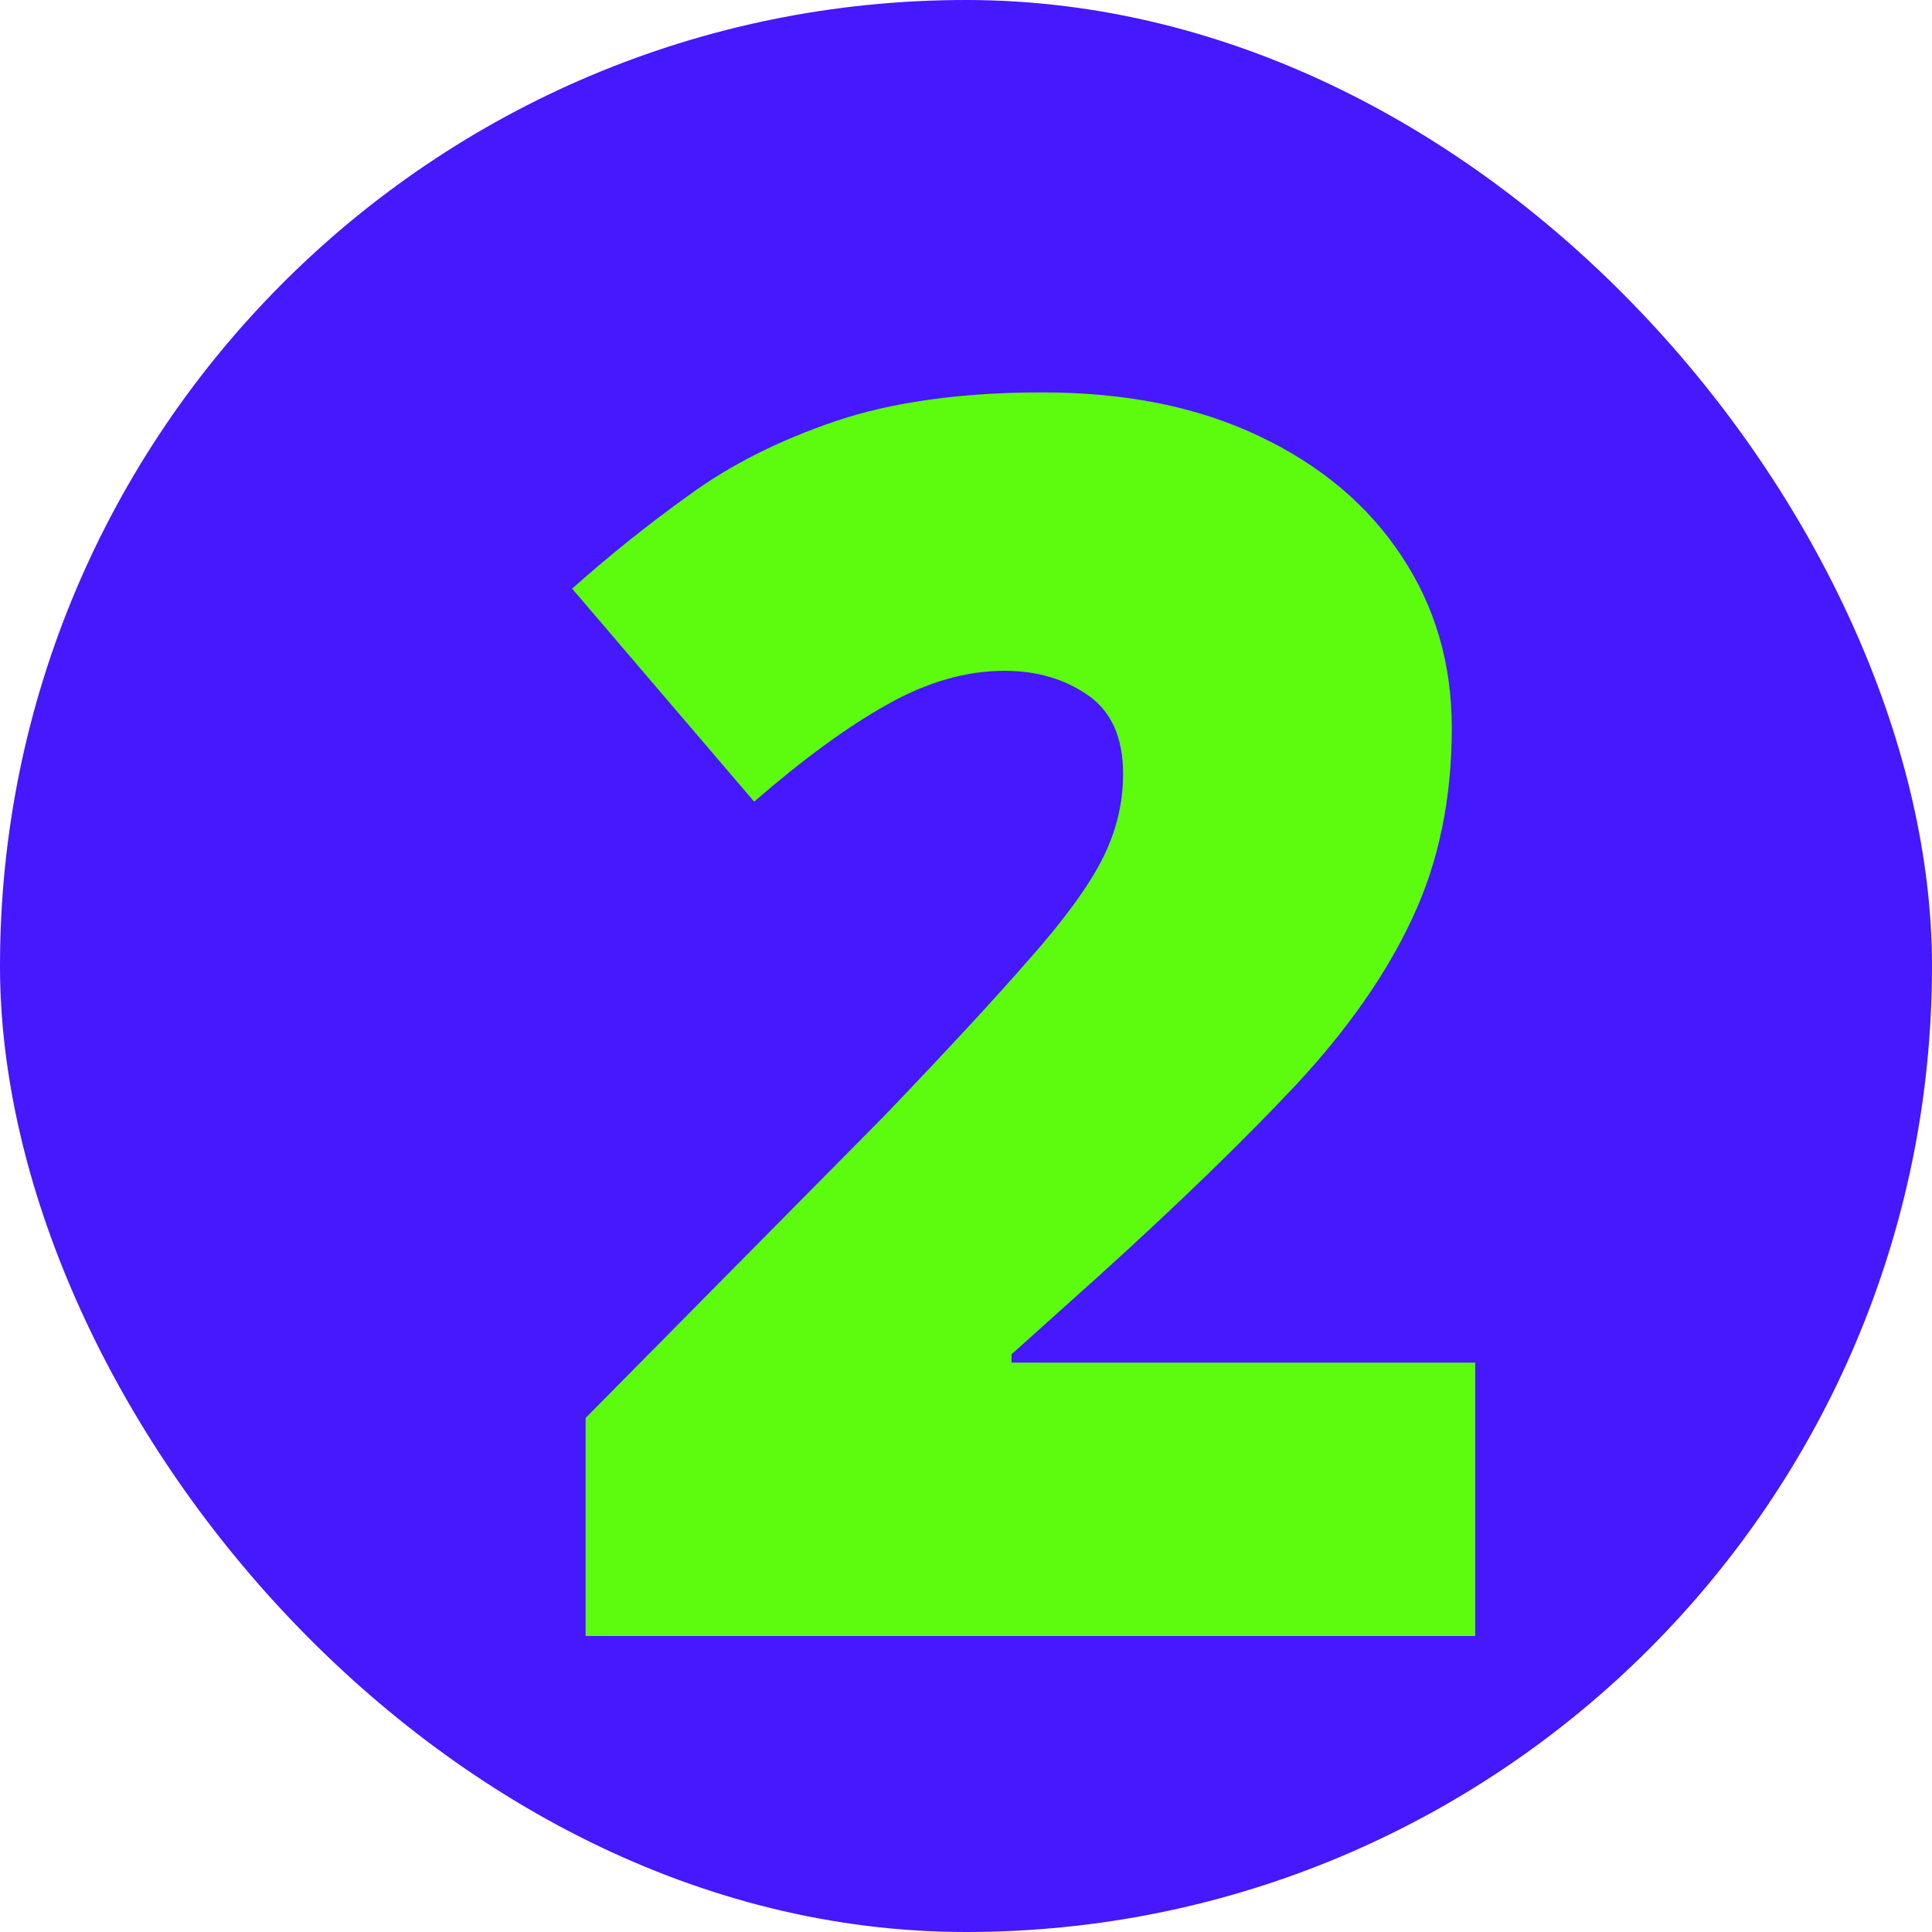
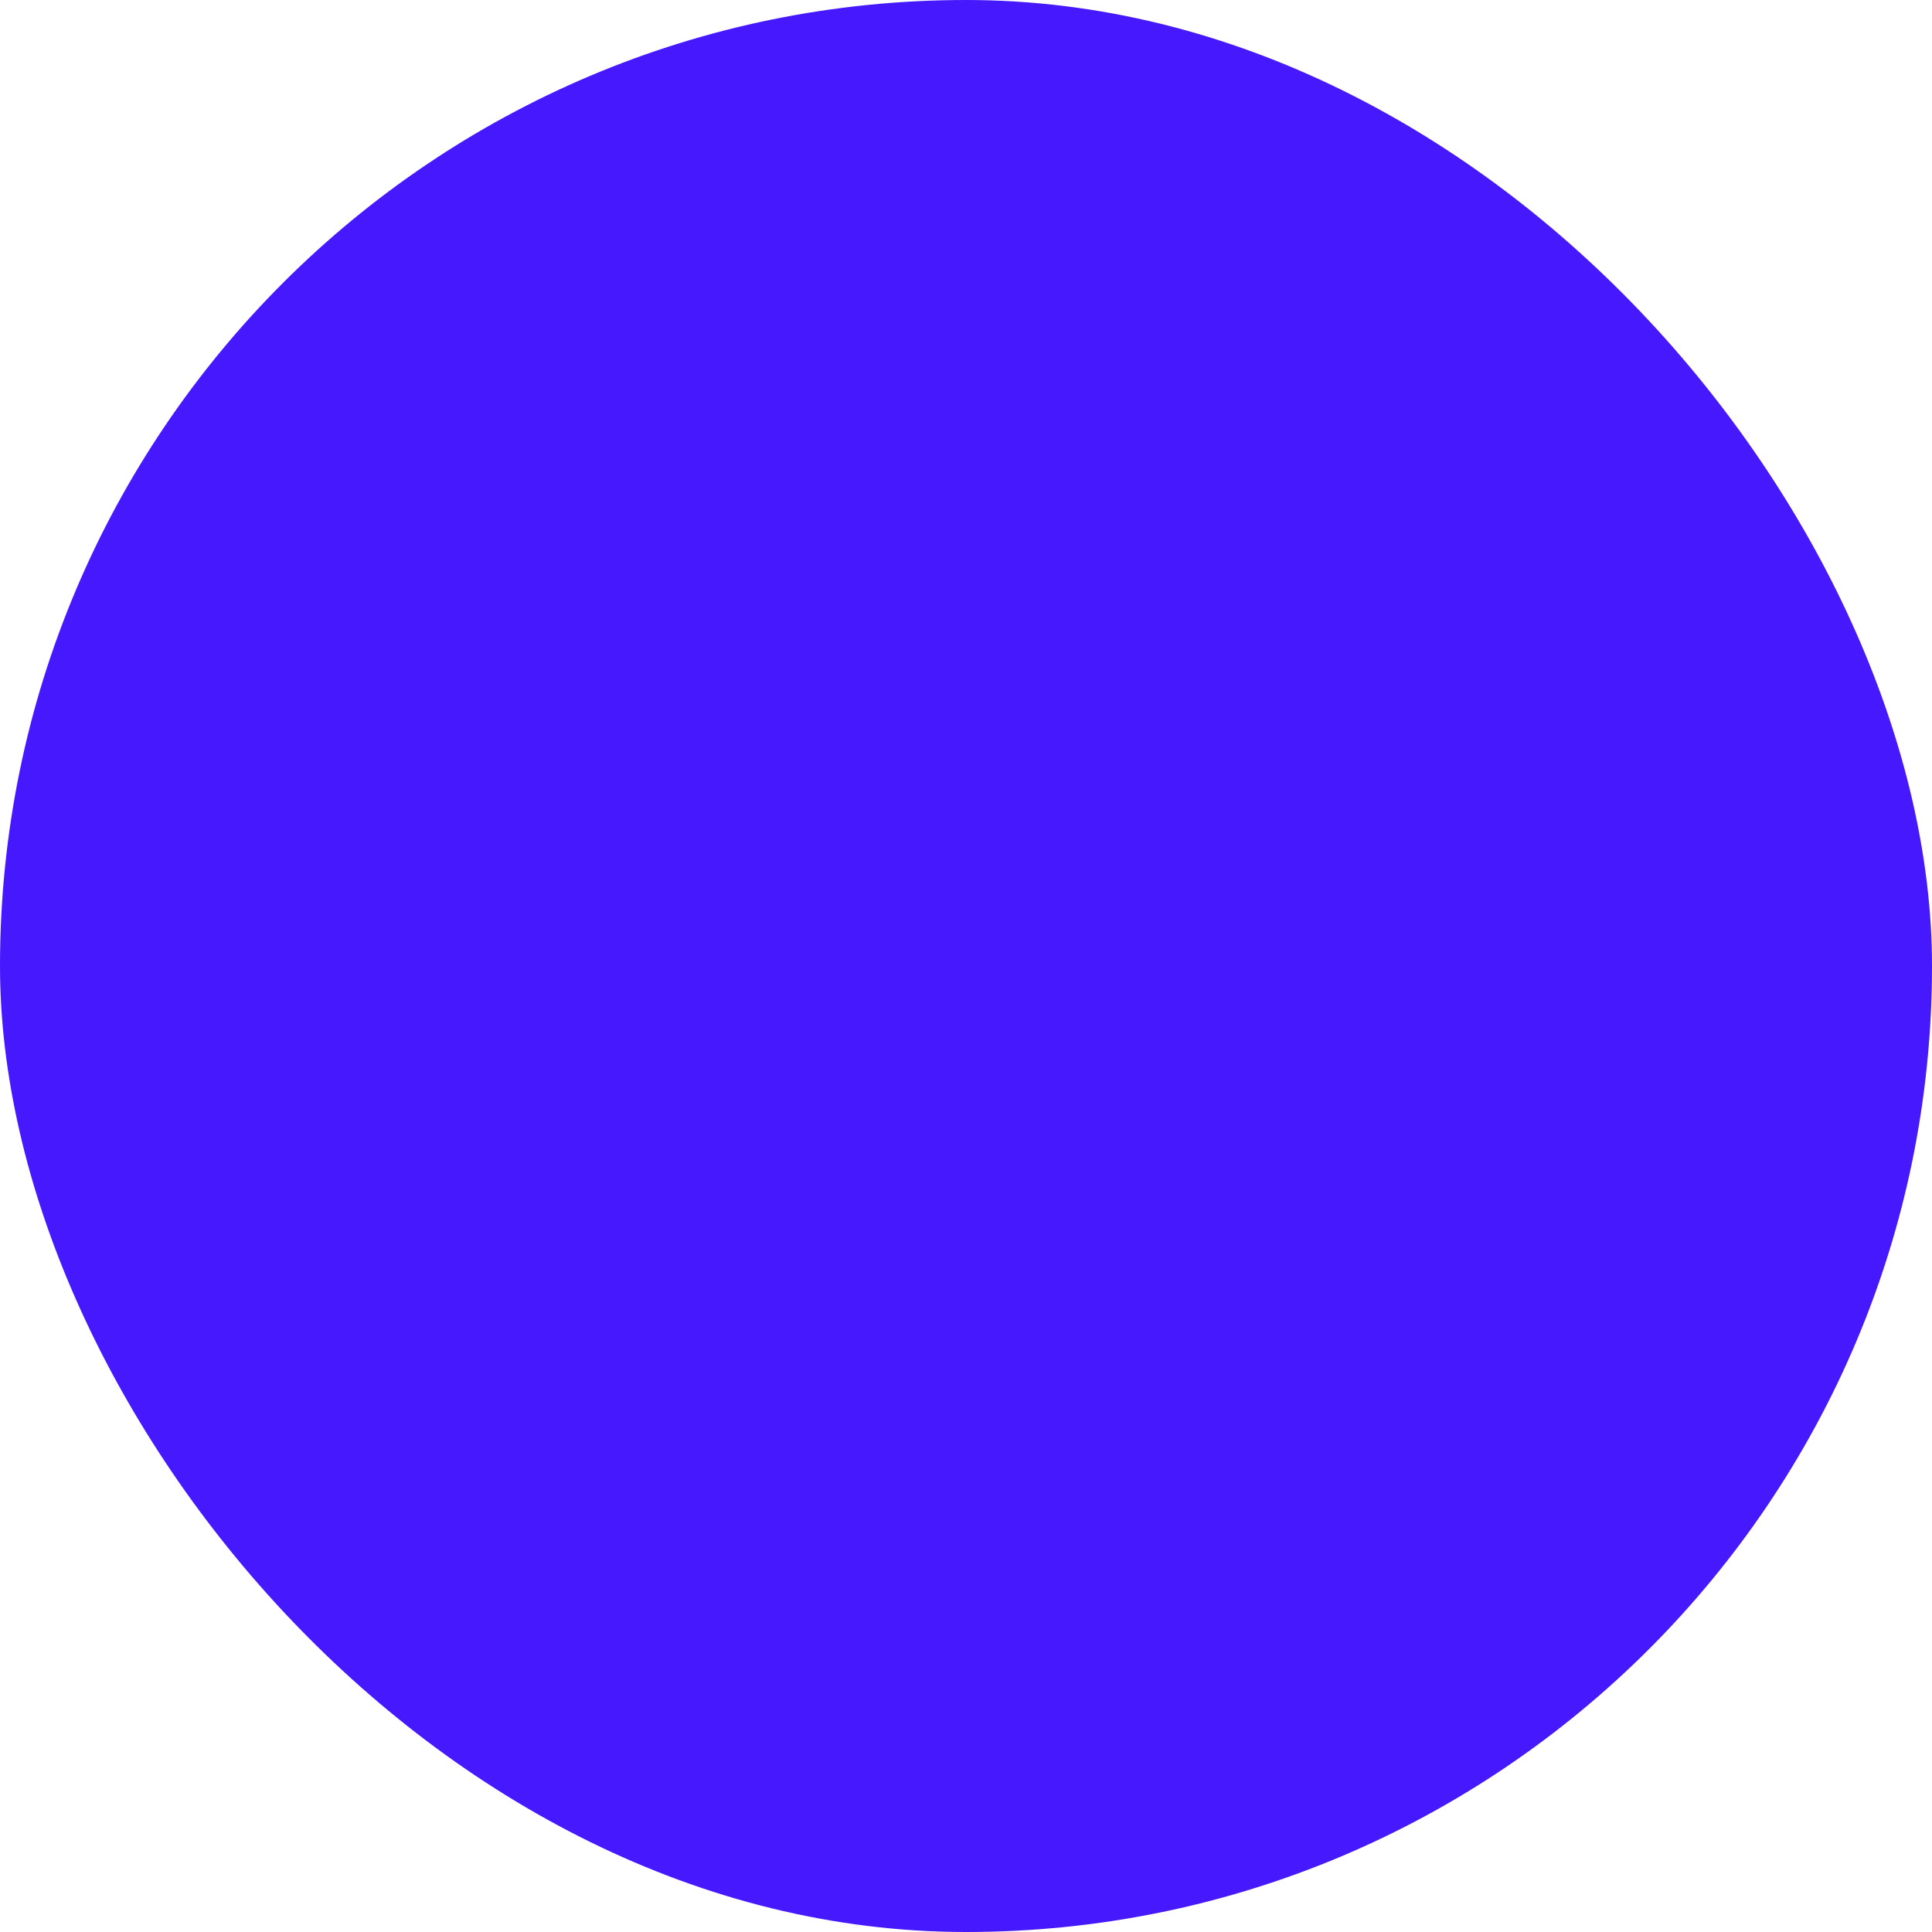
<svg xmlns="http://www.w3.org/2000/svg" width="29" height="29" viewBox="0 0 29 29" fill="none">
  <rect width="29" height="29" rx="14.5" fill="#4518FD" />
  <g filter="url(#filter0_d_259_1119)">
-     <path d="M21.099 23.512H7.745V20.239L12.238 15.695C13.17 14.722 13.891 13.942 14.403 13.354C14.923 12.767 15.288 12.268 15.498 11.856C15.708 11.445 15.813 11.017 15.813 10.572C15.813 10.027 15.637 9.633 15.284 9.389C14.932 9.146 14.516 9.024 14.038 9.024C13.459 9.024 12.872 9.192 12.276 9.528C11.688 9.855 11.021 10.342 10.275 10.988L7.543 7.791C8.097 7.296 8.684 6.826 9.305 6.381C9.926 5.928 10.661 5.559 11.508 5.273C12.356 4.988 13.388 4.845 14.604 4.845C15.855 4.845 16.937 5.064 17.852 5.5C18.775 5.936 19.488 6.536 19.992 7.3C20.495 8.055 20.747 8.915 20.747 9.88C20.747 10.946 20.55 11.898 20.155 12.737C19.769 13.568 19.186 14.403 18.406 15.242C17.625 16.073 16.652 17.017 15.486 18.074L14.139 19.283V19.408H21.099V23.512Z" fill="#5DFB0E" />
-   </g>
+     </g>
  <defs>
    <filter id="filter0_d_259_1119" x="7.543" y="4.846" width="14.601" height="19.711" filterUnits="userSpaceOnUse" color-interpolation-filters="sRGB">
      <feFlood flood-opacity="0" result="BackgroundImageFix" />
      <feColorMatrix in="SourceAlpha" type="matrix" values="0 0 0 0 0 0 0 0 0 0 0 0 0 0 0 0 0 0 127 0" result="hardAlpha" />
      <feOffset dx="1.045" dy="1.045" />
      <feComposite in2="hardAlpha" operator="out" />
      <feColorMatrix type="matrix" values="0 0 0 0 1 0 0 0 0 0 0 0 0 0 0.51 0 0 0 1 0" />
      <feBlend mode="normal" in2="BackgroundImageFix" result="effect1_dropShadow_259_1119" />
      <feBlend mode="normal" in="SourceGraphic" in2="effect1_dropShadow_259_1119" result="shape" />
    </filter>
  </defs>
</svg>